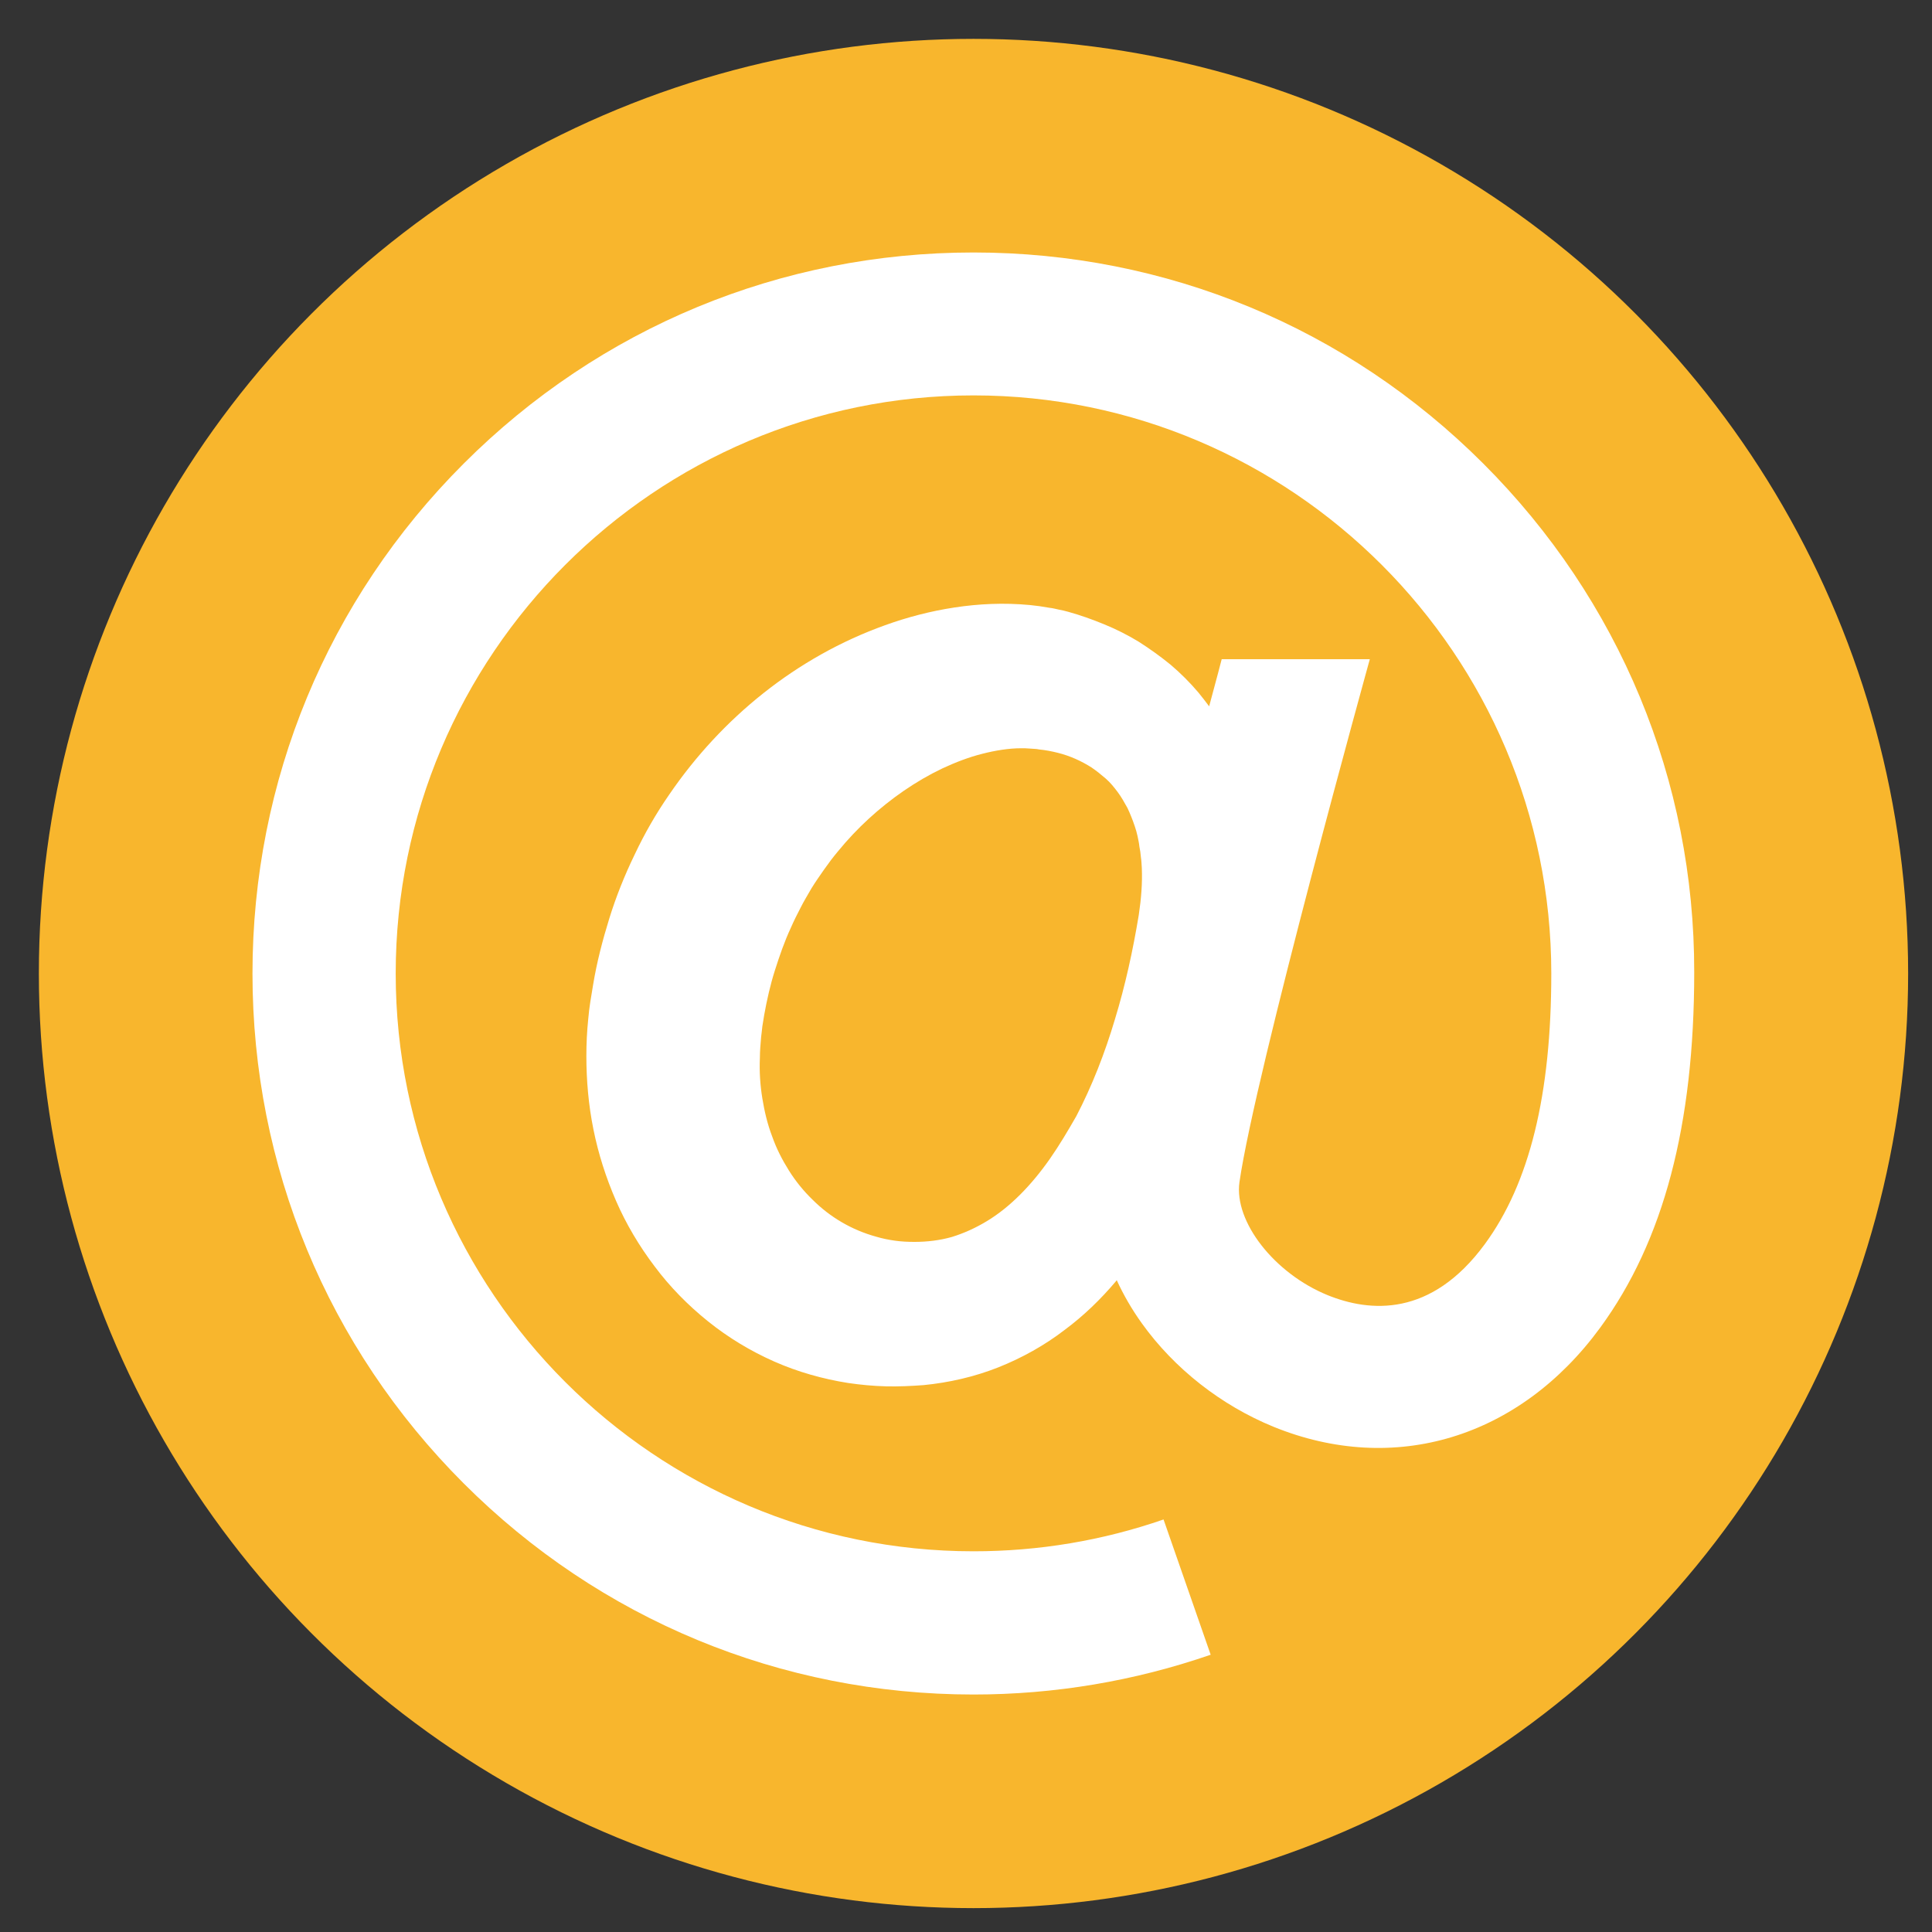
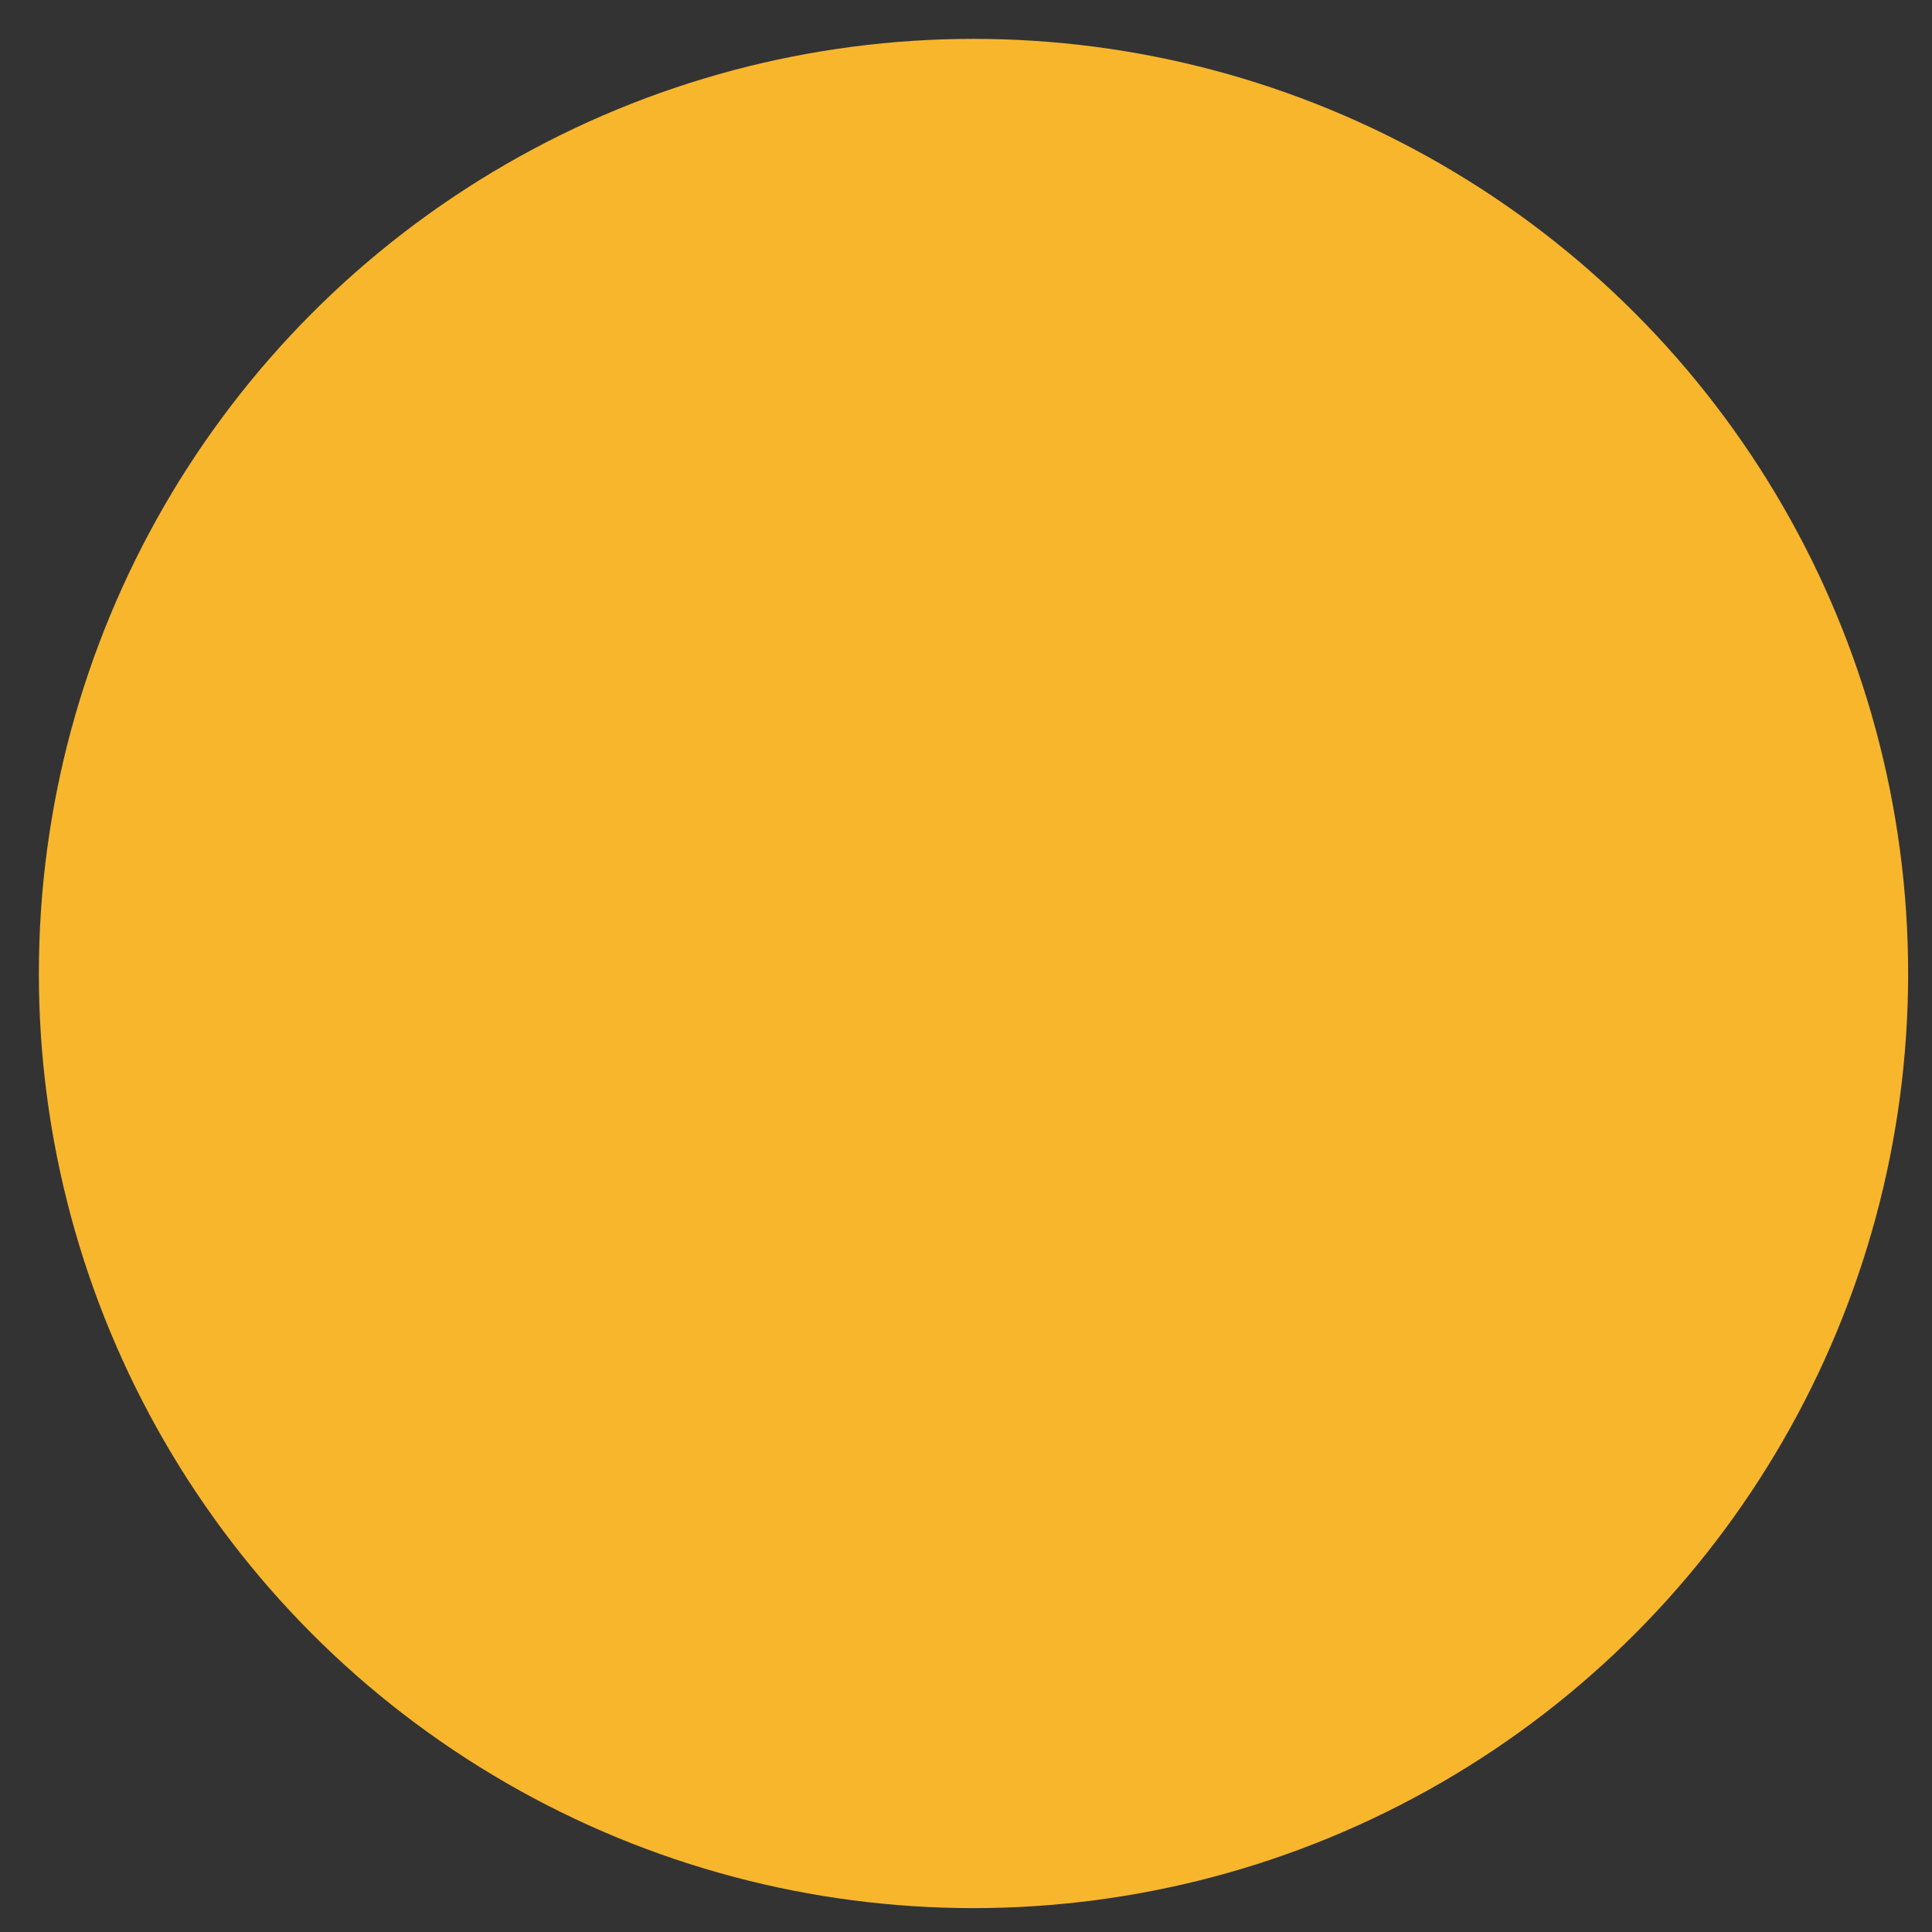
<svg xmlns="http://www.w3.org/2000/svg" version="1.1" id="contents" x="0px" y="0px" viewBox="0 0 631.3 631.3" style="enable-background:new 0 0 631.3 631.3;" xml:space="preserve">
  <rect x="0" y="0" width="631.3" height="631.3" fill="#333333" stroke="none" />
  <style type="text/css">
	.st0{fill:#F8B62D;}
	.st1{fill:#FFFFFF;}
</style>
  <circle class="st0" cx="318.1" cy="318.1" r="305.4" />
  <g>
-     <path class="st1" d="M484.7,151.5c-44.5-44.5-103.7-69-166.6-69S196,107,151.5,151.5c-44.5,44.5-69,103.7-69,166.6   s24.5,122.1,69,166.6c44.5,44.5,103.7,69,166.6,69c26.5,0,52.6-4.4,77.5-13l-15.4-44.2c-19.9,6.9-40.8,10.4-62.1,10.4   c-104.1,0-188.8-84.7-188.8-188.8S214,129.2,318.1,129.2S506.9,214,506.9,318.1c0,39.6-7.1,68.5-21.7,88.4   c-17.6,24-37.6,22.3-51.4,16.7c-17.4-7.1-30.6-24-28.8-36.9c5.2-36,42.6-170.9,42.6-170.9h-48.4c0,0-1.8,7-4.1,15.4   c-1.1-1.5-2.3-3-3.5-4.5c-2.8-3.3-5.8-6.3-9.1-9.1c-3.3-2.7-6.8-5.2-10.4-7.5c-3.6-2.2-7.4-4.1-11.3-5.7c-3.9-1.6-7.8-3-11.8-4.1   c-1-0.3-2-0.5-3-0.7c-1-0.2-2-0.5-3.1-0.6c-2.2-0.4-4.3-0.7-6.4-0.9c-8.5-0.8-16.7-0.4-24.6,0.8c-7.9,1.2-15.5,3.2-22.7,5.8   c-29,10.4-53.4,30.3-70.5,55.3c-4.3,6.2-8.1,12.8-11.3,19.6c-3.3,6.8-6.1,13.8-8.3,20.9c-2.2,7.1-4.1,14.4-5.3,21.7   c-0.3,1.8-0.6,3.7-0.9,5.5l-0.2,1.4l-0.2,1.5c-0.1,1-0.2,2-0.3,2.9c-0.4,3.9-0.6,7.9-0.6,11.9c0,8,0.7,16.1,2.3,24   c1.6,8,4.1,15.8,7.4,23.4c3.3,7.6,7.6,14.8,12.6,21.4c5,6.7,10.9,12.7,17.5,18c6.6,5.3,13.9,9.7,21.6,13.1c7.7,3.4,15.9,5.7,24.1,7   c4.1,0.6,8.3,1,12.4,1.1c4.1,0.1,8.2-0.1,12.3-0.4c8.2-0.8,16.6-2.7,24.4-5.8c7.8-3.1,15.1-7.2,21.5-12.1   c6.5-4.8,12.1-10.3,17-16.1c0.1-0.1,0.1-0.2,0.2-0.3c2.2,4.8,4.9,9.5,8.2,14.1c10.6,14.8,25.9,26.8,43,33.8   c39.5,16.1,80.4,3.7,106.8-32.4c20.7-28.3,30.7-66.2,30.7-116.1C553.7,255.1,529.2,196,484.7,151.5z M343.1,378.6   c-3,4.3-6.3,8.3-9.7,11.7c-3.5,3.5-7.1,6.4-10.9,8.7c-3.8,2.3-7.6,4-11.5,5.2c-3.9,1.1-8,1.6-12.2,1.6c-2.1,0-4.3-0.1-6.4-0.4   c-2.1-0.3-4.1-0.7-6.1-1.3c-8-2.2-15.1-6.4-20.8-12.1c-2.9-2.8-5.5-6-7.7-9.5c-2.2-3.5-4.1-7.2-5.5-11.2c-1.5-3.9-2.5-8.1-3.2-12.4   c-0.7-4.3-1-8.7-0.8-13.2c0-2.2,0.2-4.5,0.4-6.8c0.1-0.6,0.1-1.1,0.2-1.7l0.1-0.9l0.1-0.9c0.2-1.3,0.4-2.5,0.6-3.7   c0.9-5,2-9.9,3.5-14.6c1.5-4.7,3.1-9.4,5.2-13.9c1-2.3,2.1-4.5,3.2-6.6c1.1-2.2,2.4-4.3,3.6-6.4c1.3-2.1,2.7-4.1,4.1-6.1   c1.4-2,2.9-4,4.5-5.9c3.1-3.8,6.5-7.4,10.1-10.7c7.2-6.6,15.4-12.3,24-16.4c4.3-2,8.7-3.7,13.1-4.8c4.3-1.1,8.7-1.8,12.6-1.8   c1,0,1.9,0,2.9,0.1c0.4,0,1,0.1,1.5,0.1c0.5,0,1.1,0.1,1.6,0.2c2.1,0.2,4.1,0.6,6.1,1.1c4,1,7.7,2.7,11,4.8   c1.6,1.1,3.1,2.3,4.6,3.6c1.5,1.3,2.7,2.8,3.9,4.4c1.2,1.6,2.2,3.4,3.2,5.2c0.9,1.9,1.7,3.9,2.4,6c0.2,0.5,0.3,1.1,0.5,1.6   c0.1,0.5,0.3,1.1,0.4,1.6c0.2,1.1,0.5,2.2,0.6,3.4l0.3,1.7l0.2,1.8c0.2,1.2,0.2,2.4,0.3,3.6c0.2,4.9-0.2,10-1,15.3   c-1.9,11.5-4.4,23-7.8,34.1c-3.3,11.1-7.5,21.8-12.6,31.6C348.9,369.6,346.1,374.3,343.1,378.6z" />
-   </g>
+     </g>
</svg>